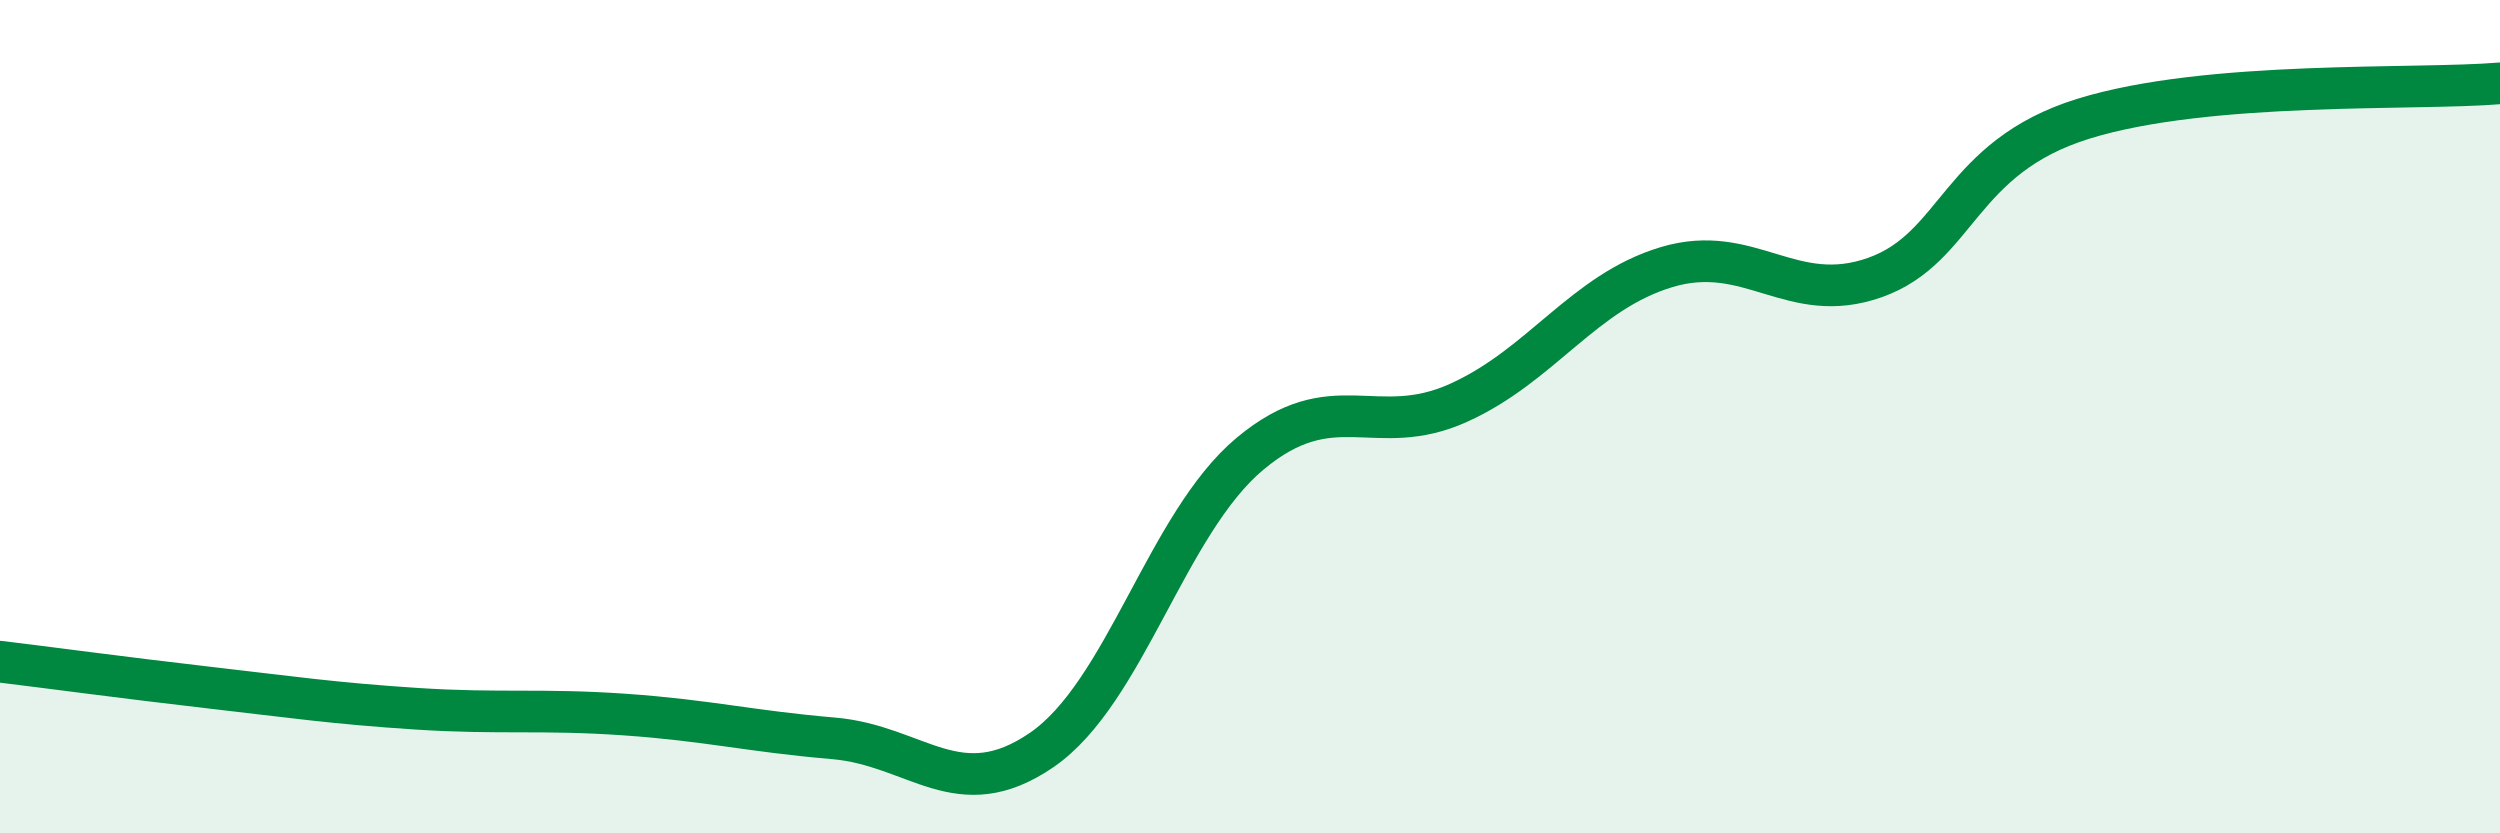
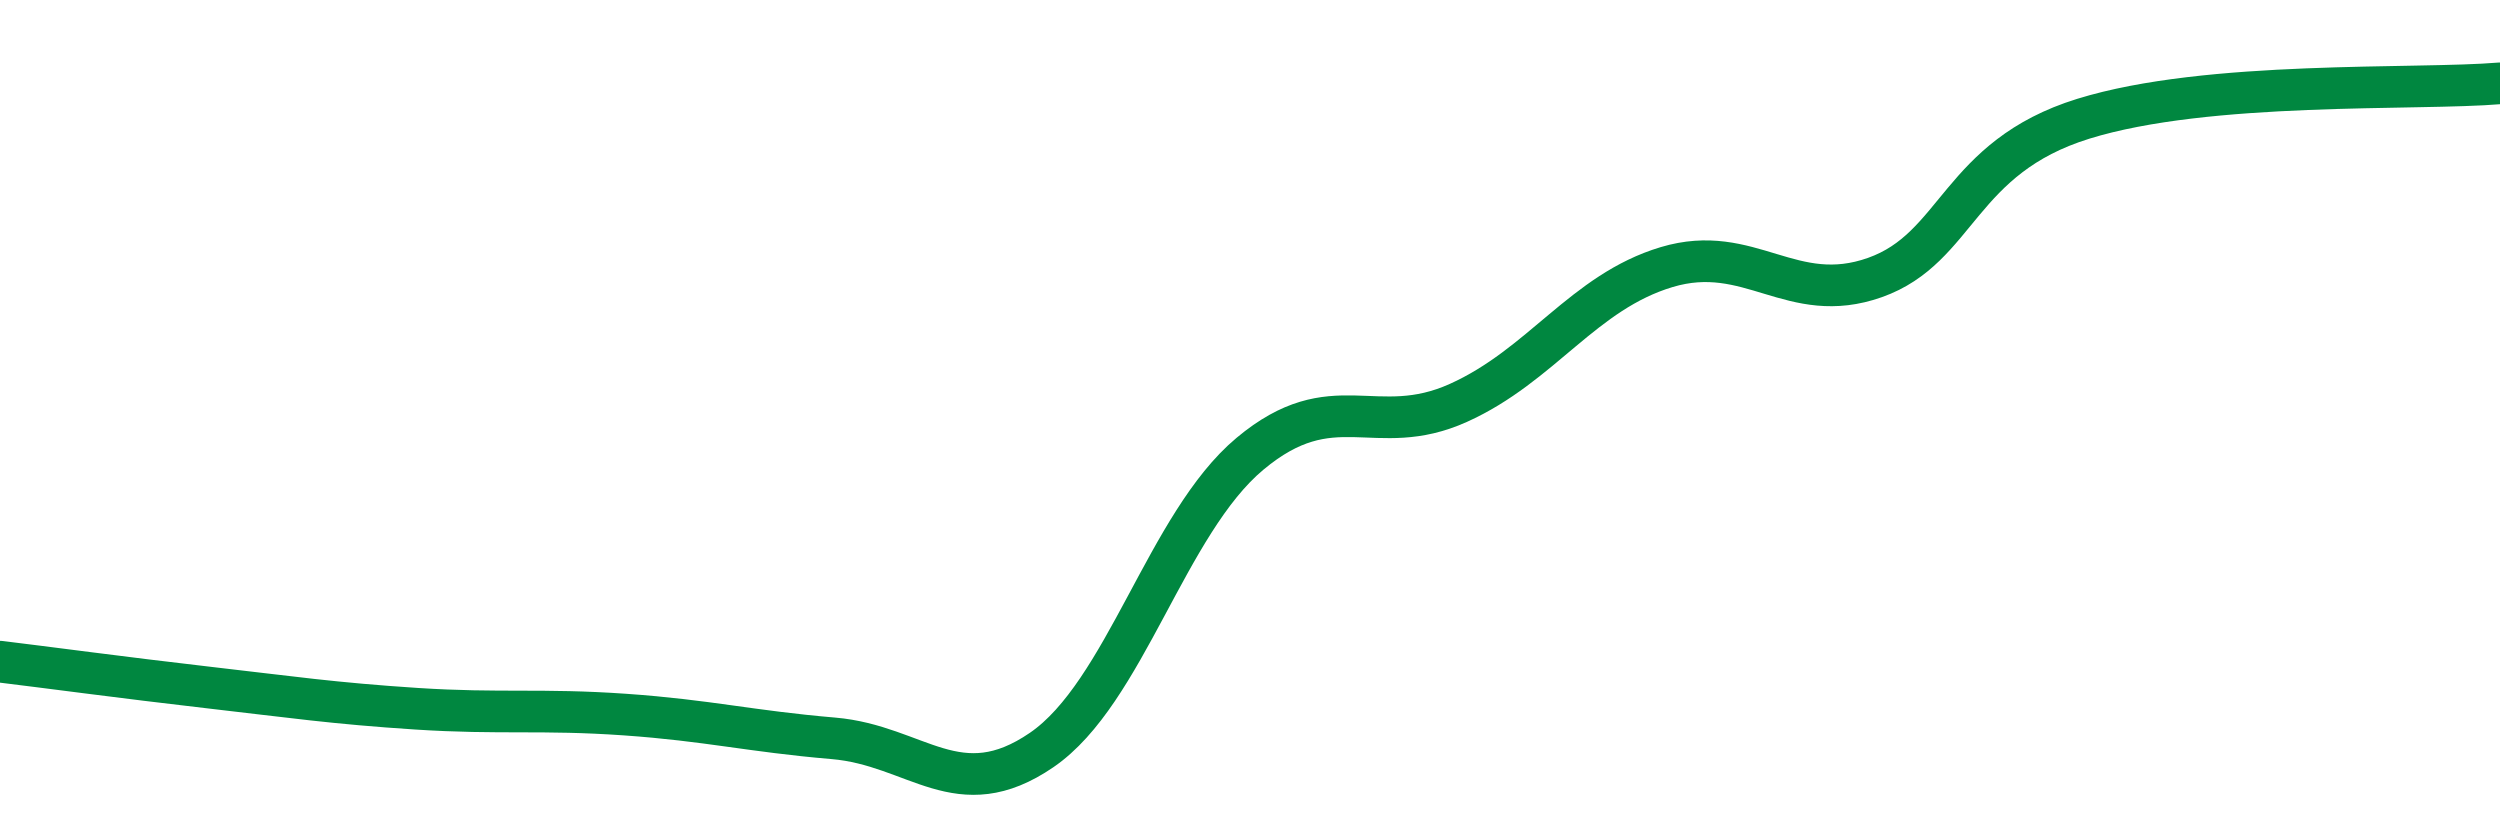
<svg xmlns="http://www.w3.org/2000/svg" width="60" height="20" viewBox="0 0 60 20">
-   <path d="M 0,15.88 C 1,16 3,16.27 5,16.5 C 7,16.73 8,16.88 10,17.01 C 12,17.14 13,17.01 15,17.15 C 17,17.29 18,17.55 20,17.72 C 22,17.89 23,19.37 25,18 C 27,16.63 28,12.56 30,10.89 C 32,9.22 33,10.57 35,9.67 C 37,8.77 38,7.01 40,6.41 C 42,5.81 43,7.37 45,6.66 C 47,5.95 47,3.78 50,2.85 C 53,1.92 58,2.17 60,2L60 20L0 20Z" fill="#008740" opacity="0.1" stroke-linecap="round" stroke-linejoin="round" />
  <path d="M 0,15.88 C 1,16 3,16.27 5,16.5 C 7,16.73 8,16.88 10,17.01 C 12,17.14 13,17.01 15,17.15 C 17,17.29 18,17.55 20,17.72 C 22,17.89 23,19.37 25,18 C 27,16.63 28,12.56 30,10.89 C 32,9.22 33,10.57 35,9.67 C 37,8.77 38,7.01 40,6.41 C 42,5.81 43,7.37 45,6.66 C 47,5.95 47,3.78 50,2.85 C 53,1.92 58,2.17 60,2" stroke="#008740" stroke-width="1" fill="none" stroke-linecap="round" stroke-linejoin="round" />
</svg>